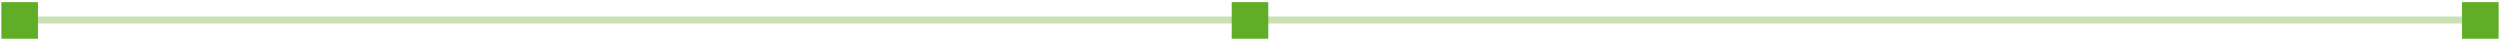
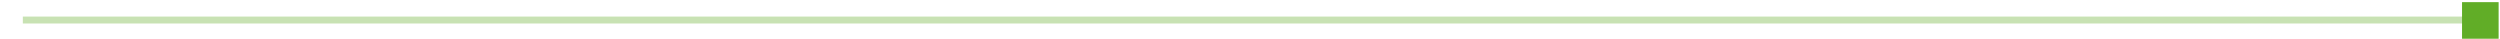
<svg xmlns="http://www.w3.org/2000/svg" width="699" height="11" viewBox="0 0 699 11" fill="none">
  <path opacity="0.35" d="M6.385 5.6H692.385" stroke="#61AD27" stroke-width="1.94" stroke-miterlimit="10" />
-   <path d="M10.615 0.6H0.385V10.83H10.615V0.6Z" fill="#61AD27" />
  <path d="M698.615 0.6H688.385V10.83H698.615V0.6Z" fill="#61AD27" />
-   <path d="M354.615 0.6H344.385V10.83H354.615V0.6Z" fill="#61AD27" />
+   <path d="M354.615 0.6H344.385H354.615V0.6Z" fill="#61AD27" />
</svg>